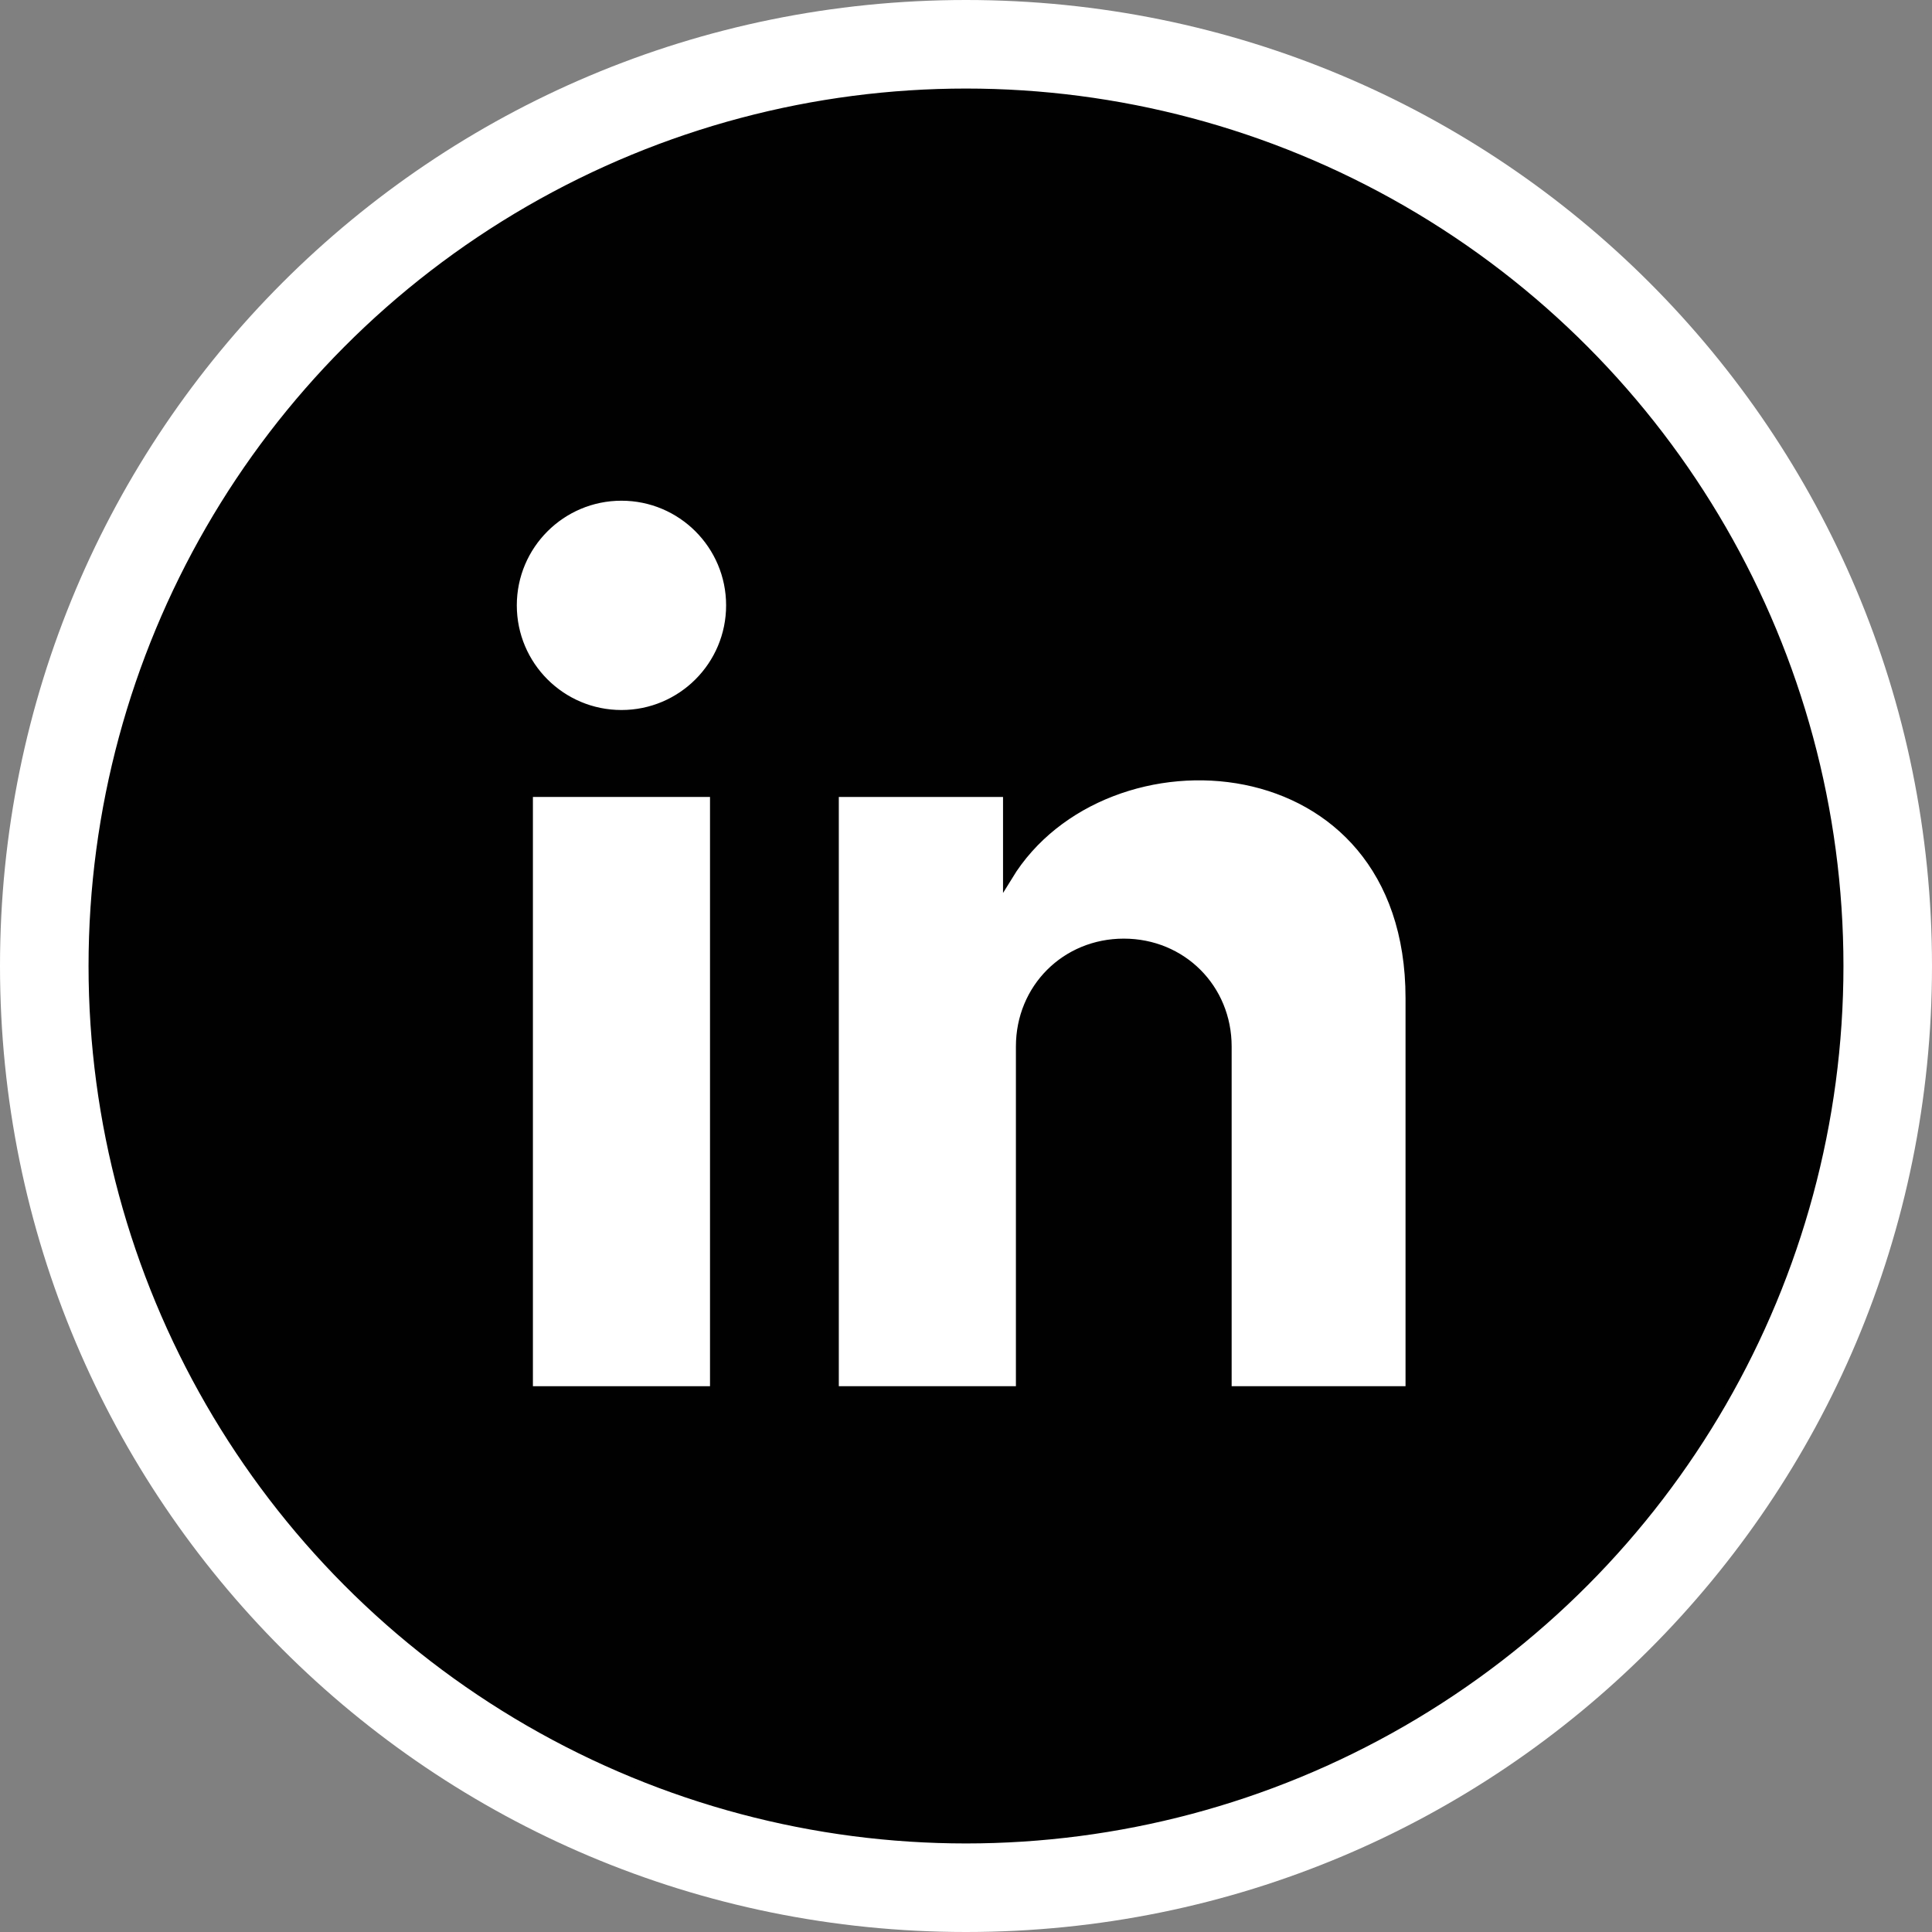
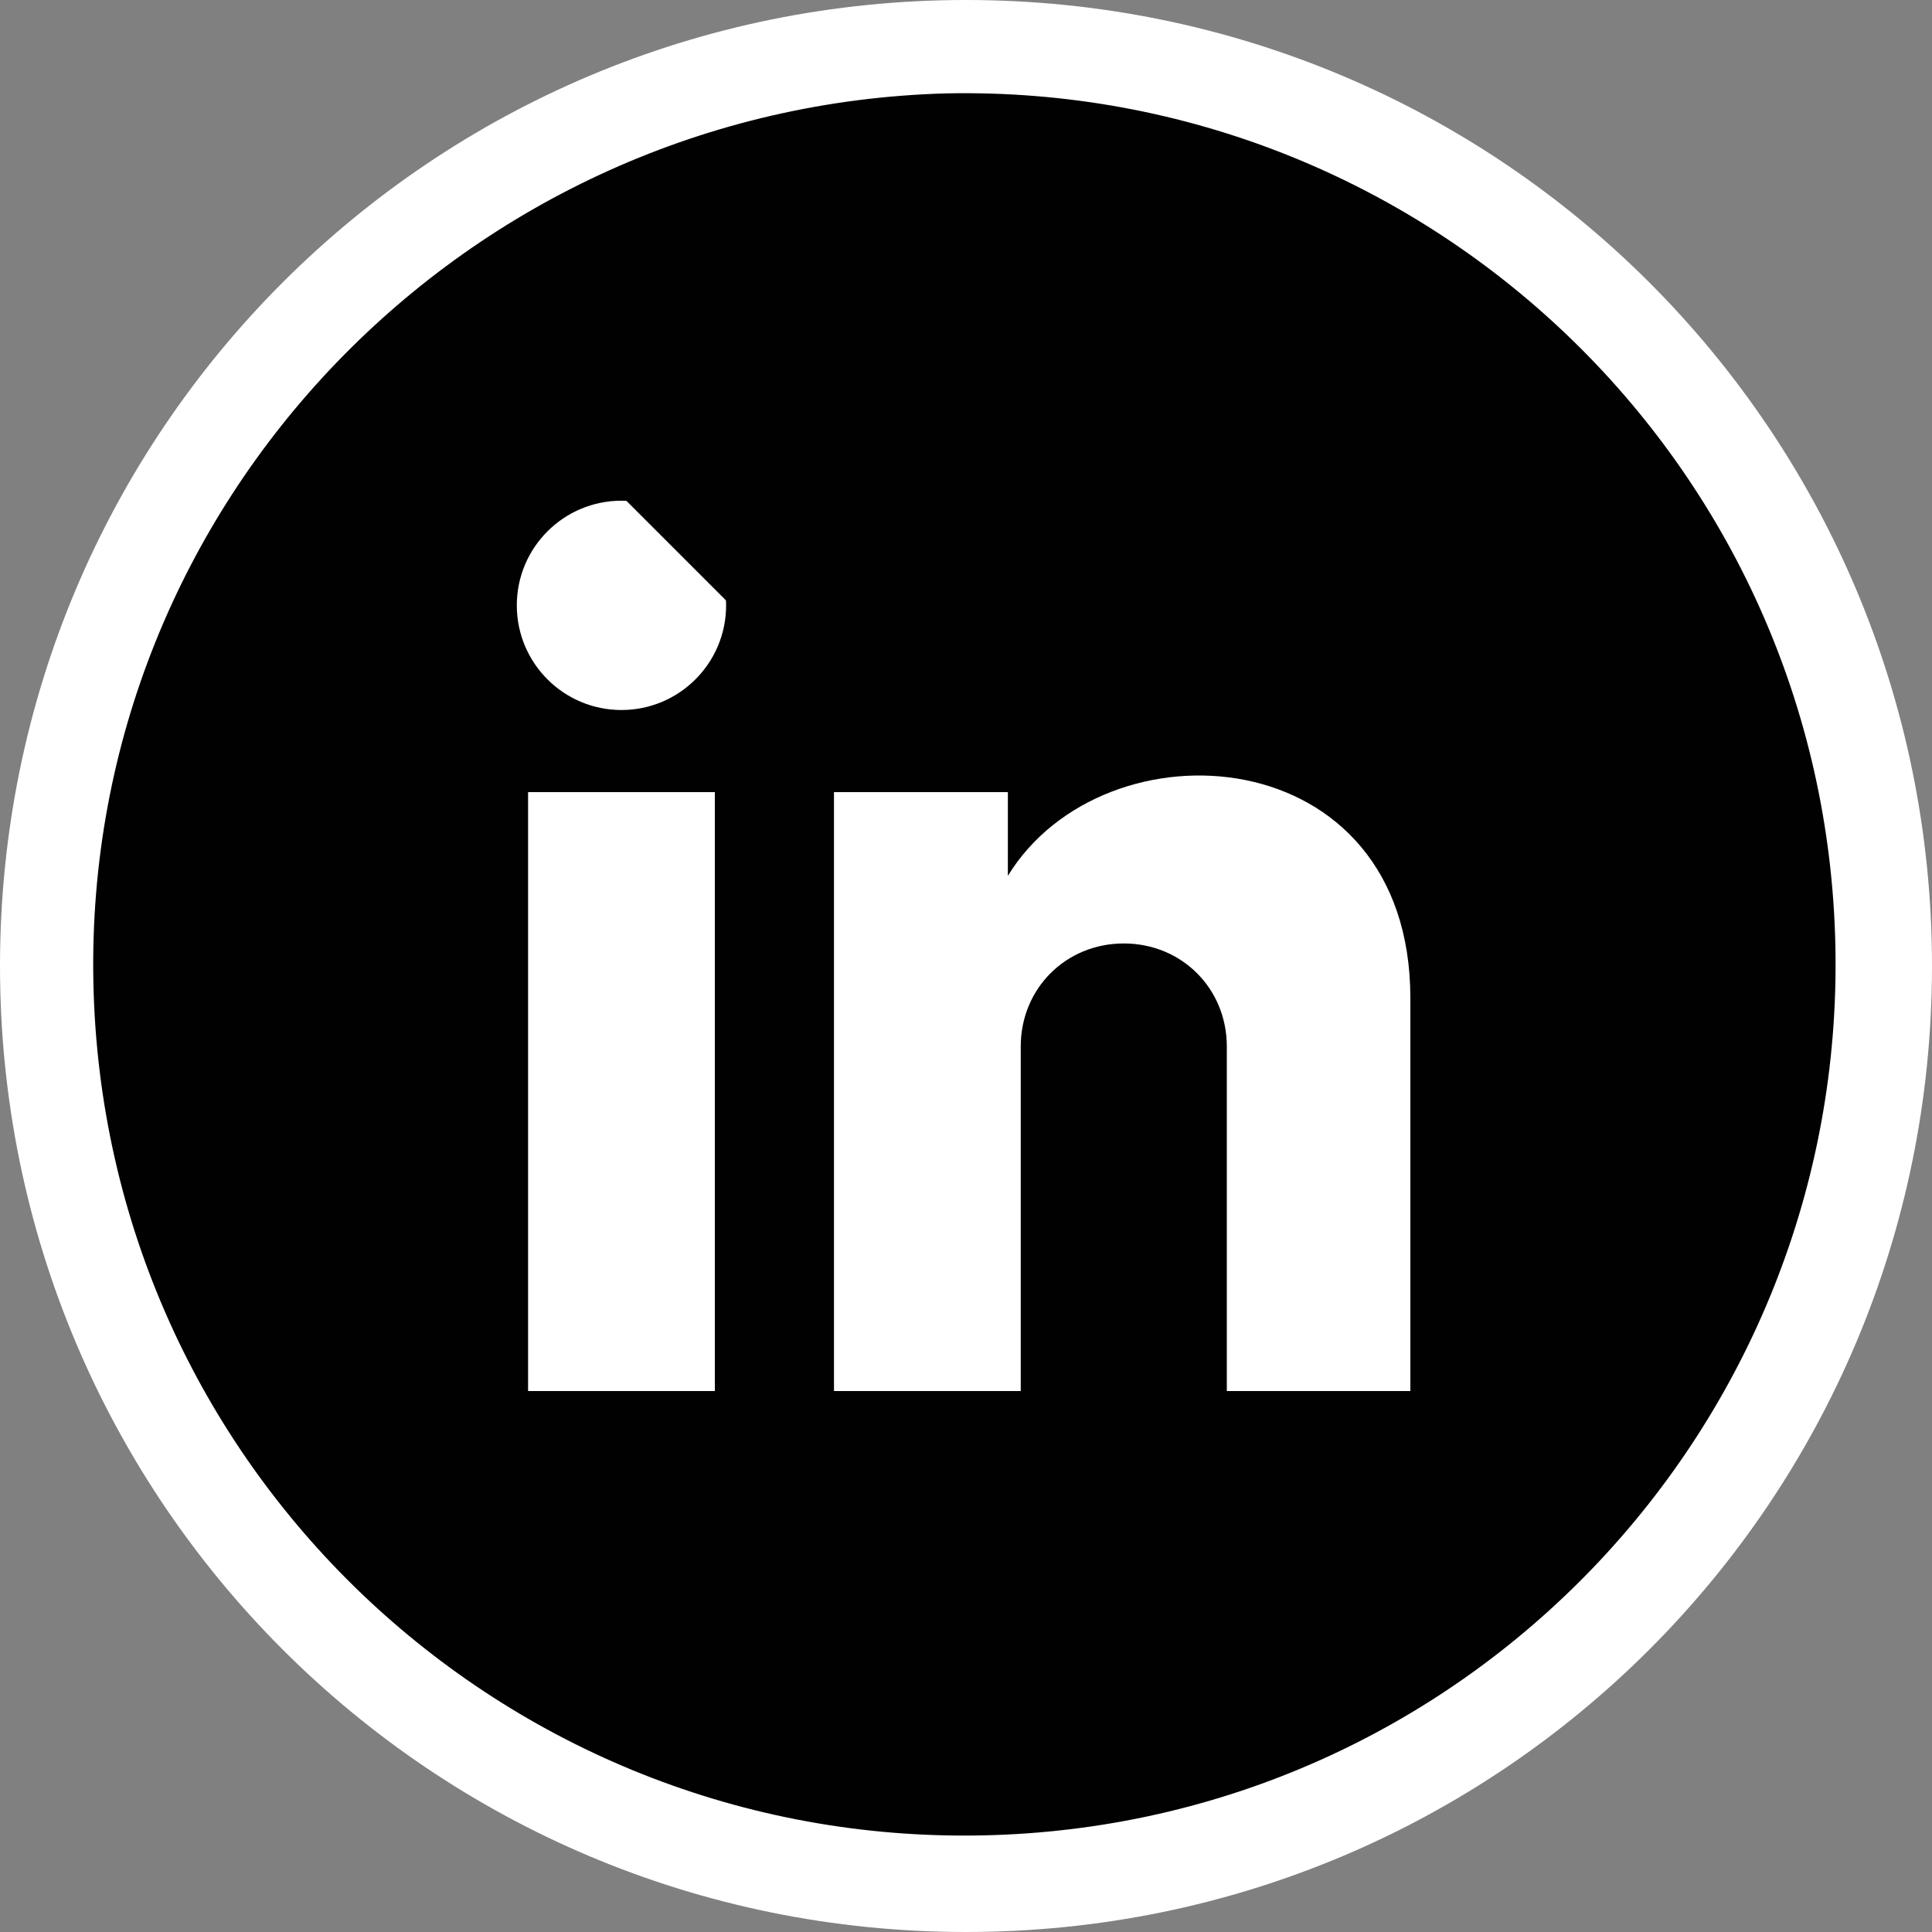
<svg xmlns="http://www.w3.org/2000/svg" id="Layer_1" data-name="Layer 1" version="1.1" viewBox="0 0 60 60">
  <rect x="0" y="0" width="60" height="60" fill="#808080" stroke="none" />
  <defs>
    <style>
      .cls-1 {
        stroke-miterlimit: 10;
        stroke-width: .3px;
      }

      .cls-1, .cls-2 {
        fill: none;
        stroke: #010101;
      }

      .cls-2 {
        stroke-miterlimit: 10;
        stroke-width: .3px;
      }

      .cls-3 {
        fill: #010101;
      }

      .cls-3, .cls-4 {
        stroke-width: 0px;
      }

      .cls-4 {
        fill: #fff;
      }
    </style>
  </defs>
  <path id="Path_52" data-name="Path 52" class="cls-4" d="M60,30c0,16.6-13.4,30-30,30S0,46.6,0,30,13.4,0,30,0h0c16.6,0,30,13.4,30,30" />
  <path id="Path_53" data-name="Path 53" class="cls-3" d="M57,29.4c.3,14.9-11.5,27.3-26.5,27.6-14.9.3-27.3-11.5-27.6-26.5C2.6,15.6,14.5,3.3,29.4,2.9c14.9-.3,27.3,11.5,27.6,26.5,0,0,0,0,0,0" />
-   <circle id="Ellipse_2" data-name="Ellipse 2" class="cls-2" cx="30" cy="30" r="27.1" />
  <path id="Path_54" data-name="Path 54" class="cls-4" d="M31.3,27.2c3-4.9,12.5-4.3,12.5,3.8v12.2h-5.7v-10.7c0-1.8-1.4-3.2-3.2-3.2-1.8,0-3.2,1.4-3.2,3.2h0v10.7h-5.8v-18.6h5.4v2.6Z" />
-   <path id="Path_55" data-name="Path 55" class="cls-1" d="M31.3,27.2c3-4.9,12.5-4.3,12.5,3.8v12.2h-5.7v-10.7c0-1.8-1.4-3.2-3.2-3.2-1.8,0-3.2,1.4-3.2,3.2h0v10.7h-5.8v-18.6h5.4v2.6Z" />
  <rect id="Rectangle_38" data-name="Rectangle 38" class="cls-4" x="16.4" y="24.6" width="5.8" height="18.6" />
-   <rect id="Rectangle_39" data-name="Rectangle 39" class="cls-1" x="16.4" y="24.6" width="5.8" height="18.6" />
-   <path id="Path_56" data-name="Path 56" class="cls-4" d="M22.7,18.8c0,1.9-1.5,3.4-3.4,3.4s-3.4-1.5-3.4-3.4,1.5-3.4,3.4-3.4c1.9,0,3.4,1.5,3.4,3.4h0" />
+   <path id="Path_56" data-name="Path 56" class="cls-4" d="M22.7,18.8c0,1.9-1.5,3.4-3.4,3.4s-3.4-1.5-3.4-3.4,1.5-3.4,3.4-3.4h0" />
  <circle id="Ellipse_3" data-name="Ellipse 3" class="cls-1" cx="19.3" cy="18.8" r="3.4" />
</svg>